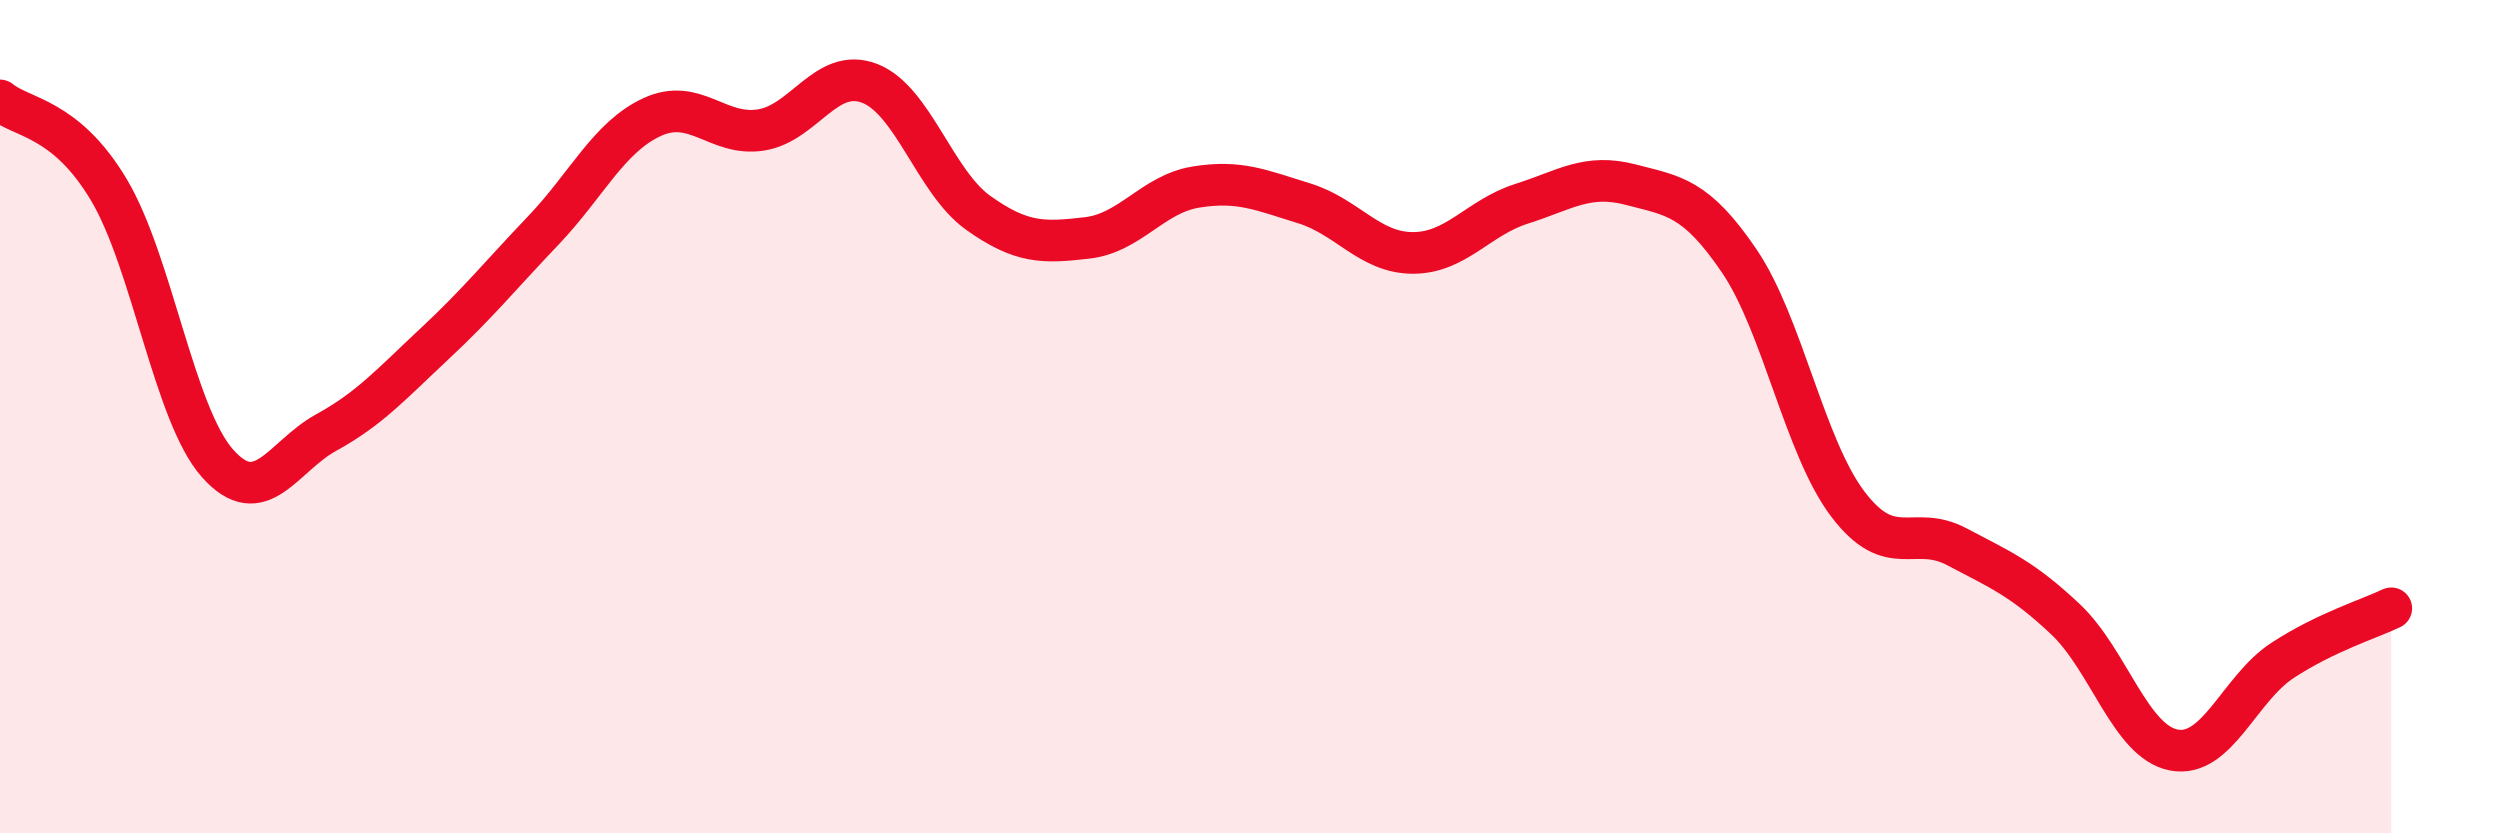
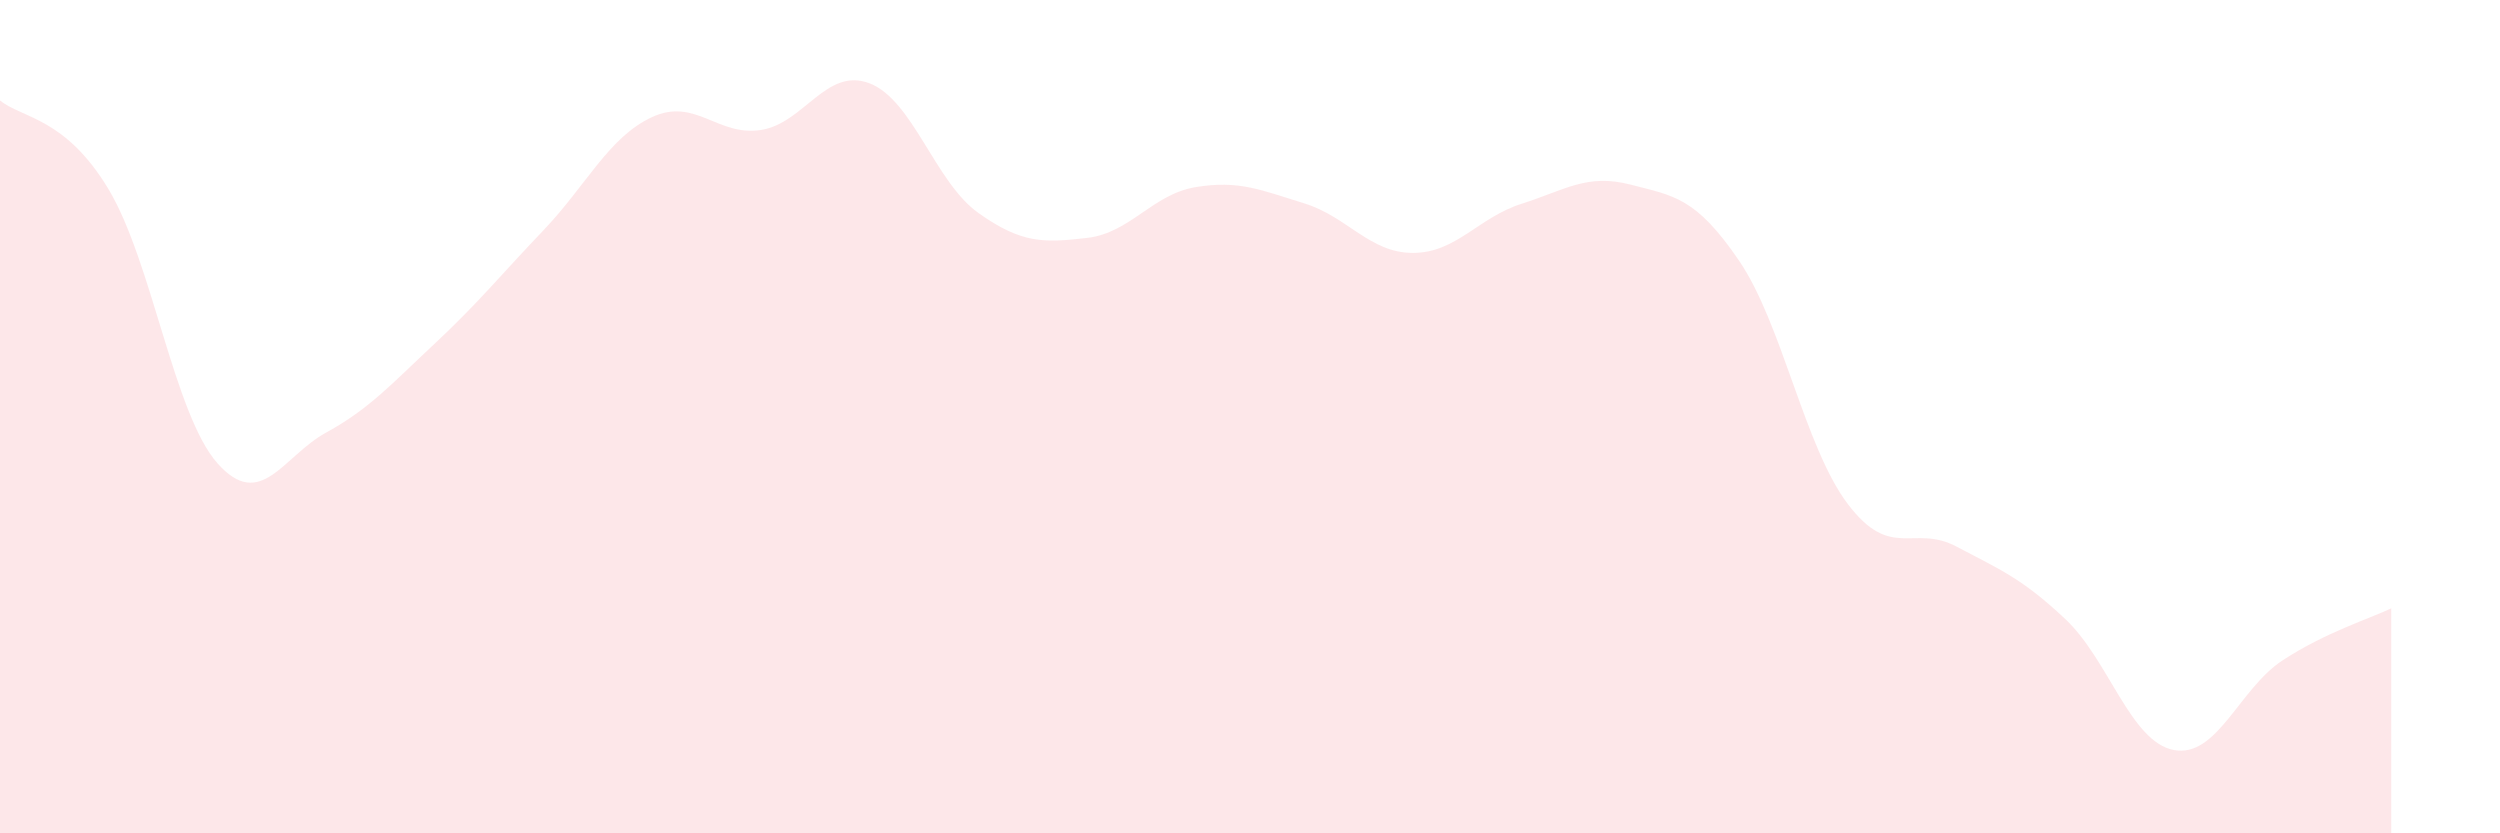
<svg xmlns="http://www.w3.org/2000/svg" width="60" height="20" viewBox="0 0 60 20">
  <path d="M 0,2.41 C 0.52,2.84 1.57,2.81 2.61,4.55 C 3.65,6.29 4.18,9.95 5.22,11.12 C 6.26,12.29 6.79,10.95 7.83,10.38 C 8.87,9.81 9.39,9.22 10.43,8.25 C 11.47,7.28 12,6.62 13.04,5.53 C 14.08,4.44 14.61,3.29 15.65,2.81 C 16.69,2.33 17.22,3.28 18.26,3.12 C 19.3,2.96 19.83,1.6 20.87,2 C 21.91,2.4 22.44,4.37 23.48,5.11 C 24.52,5.85 25.05,5.83 26.09,5.71 C 27.13,5.59 27.66,4.66 28.7,4.49 C 29.74,4.32 30.26,4.56 31.3,4.88 C 32.34,5.2 32.87,6.07 33.91,6.07 C 34.95,6.07 35.48,5.22 36.52,4.89 C 37.56,4.56 38.09,4.16 39.13,4.43 C 40.17,4.7 40.7,4.73 41.74,6.26 C 42.78,7.79 43.31,10.73 44.35,12.1 C 45.39,13.47 45.92,12.57 46.96,13.12 C 48,13.67 48.53,13.88 49.57,14.86 C 50.61,15.84 51.13,17.8 52.17,18 C 53.21,18.2 53.74,16.53 54.78,15.85 C 55.82,15.17 56.87,14.85 57.39,14.6L57.39 20L0 20Z" fill="#EB0A25" opacity="0.1" stroke-linecap="round" stroke-linejoin="round" />
-   <path d="M 0,2.41 C 0.52,2.84 1.57,2.81 2.61,4.55 C 3.65,6.29 4.18,9.95 5.22,11.12 C 6.26,12.29 6.79,10.95 7.83,10.38 C 8.87,9.81 9.39,9.22 10.43,8.25 C 11.47,7.28 12,6.62 13.04,5.53 C 14.08,4.44 14.61,3.29 15.65,2.81 C 16.69,2.33 17.22,3.28 18.26,3.12 C 19.3,2.96 19.83,1.6 20.87,2 C 21.91,2.4 22.44,4.37 23.48,5.11 C 24.52,5.85 25.05,5.83 26.09,5.71 C 27.13,5.59 27.66,4.66 28.7,4.49 C 29.74,4.32 30.26,4.56 31.3,4.88 C 32.34,5.2 32.87,6.07 33.91,6.07 C 34.95,6.07 35.48,5.22 36.52,4.89 C 37.56,4.56 38.09,4.16 39.13,4.43 C 40.17,4.7 40.7,4.73 41.74,6.26 C 42.78,7.79 43.31,10.73 44.35,12.1 C 45.39,13.47 45.92,12.57 46.96,13.12 C 48,13.67 48.53,13.88 49.57,14.86 C 50.61,15.84 51.13,17.8 52.17,18 C 53.21,18.2 53.74,16.53 54.78,15.85 C 55.82,15.17 56.87,14.85 57.39,14.6" stroke="#EB0A25" stroke-width="1" fill="none" stroke-linecap="round" stroke-linejoin="round" />
</svg>